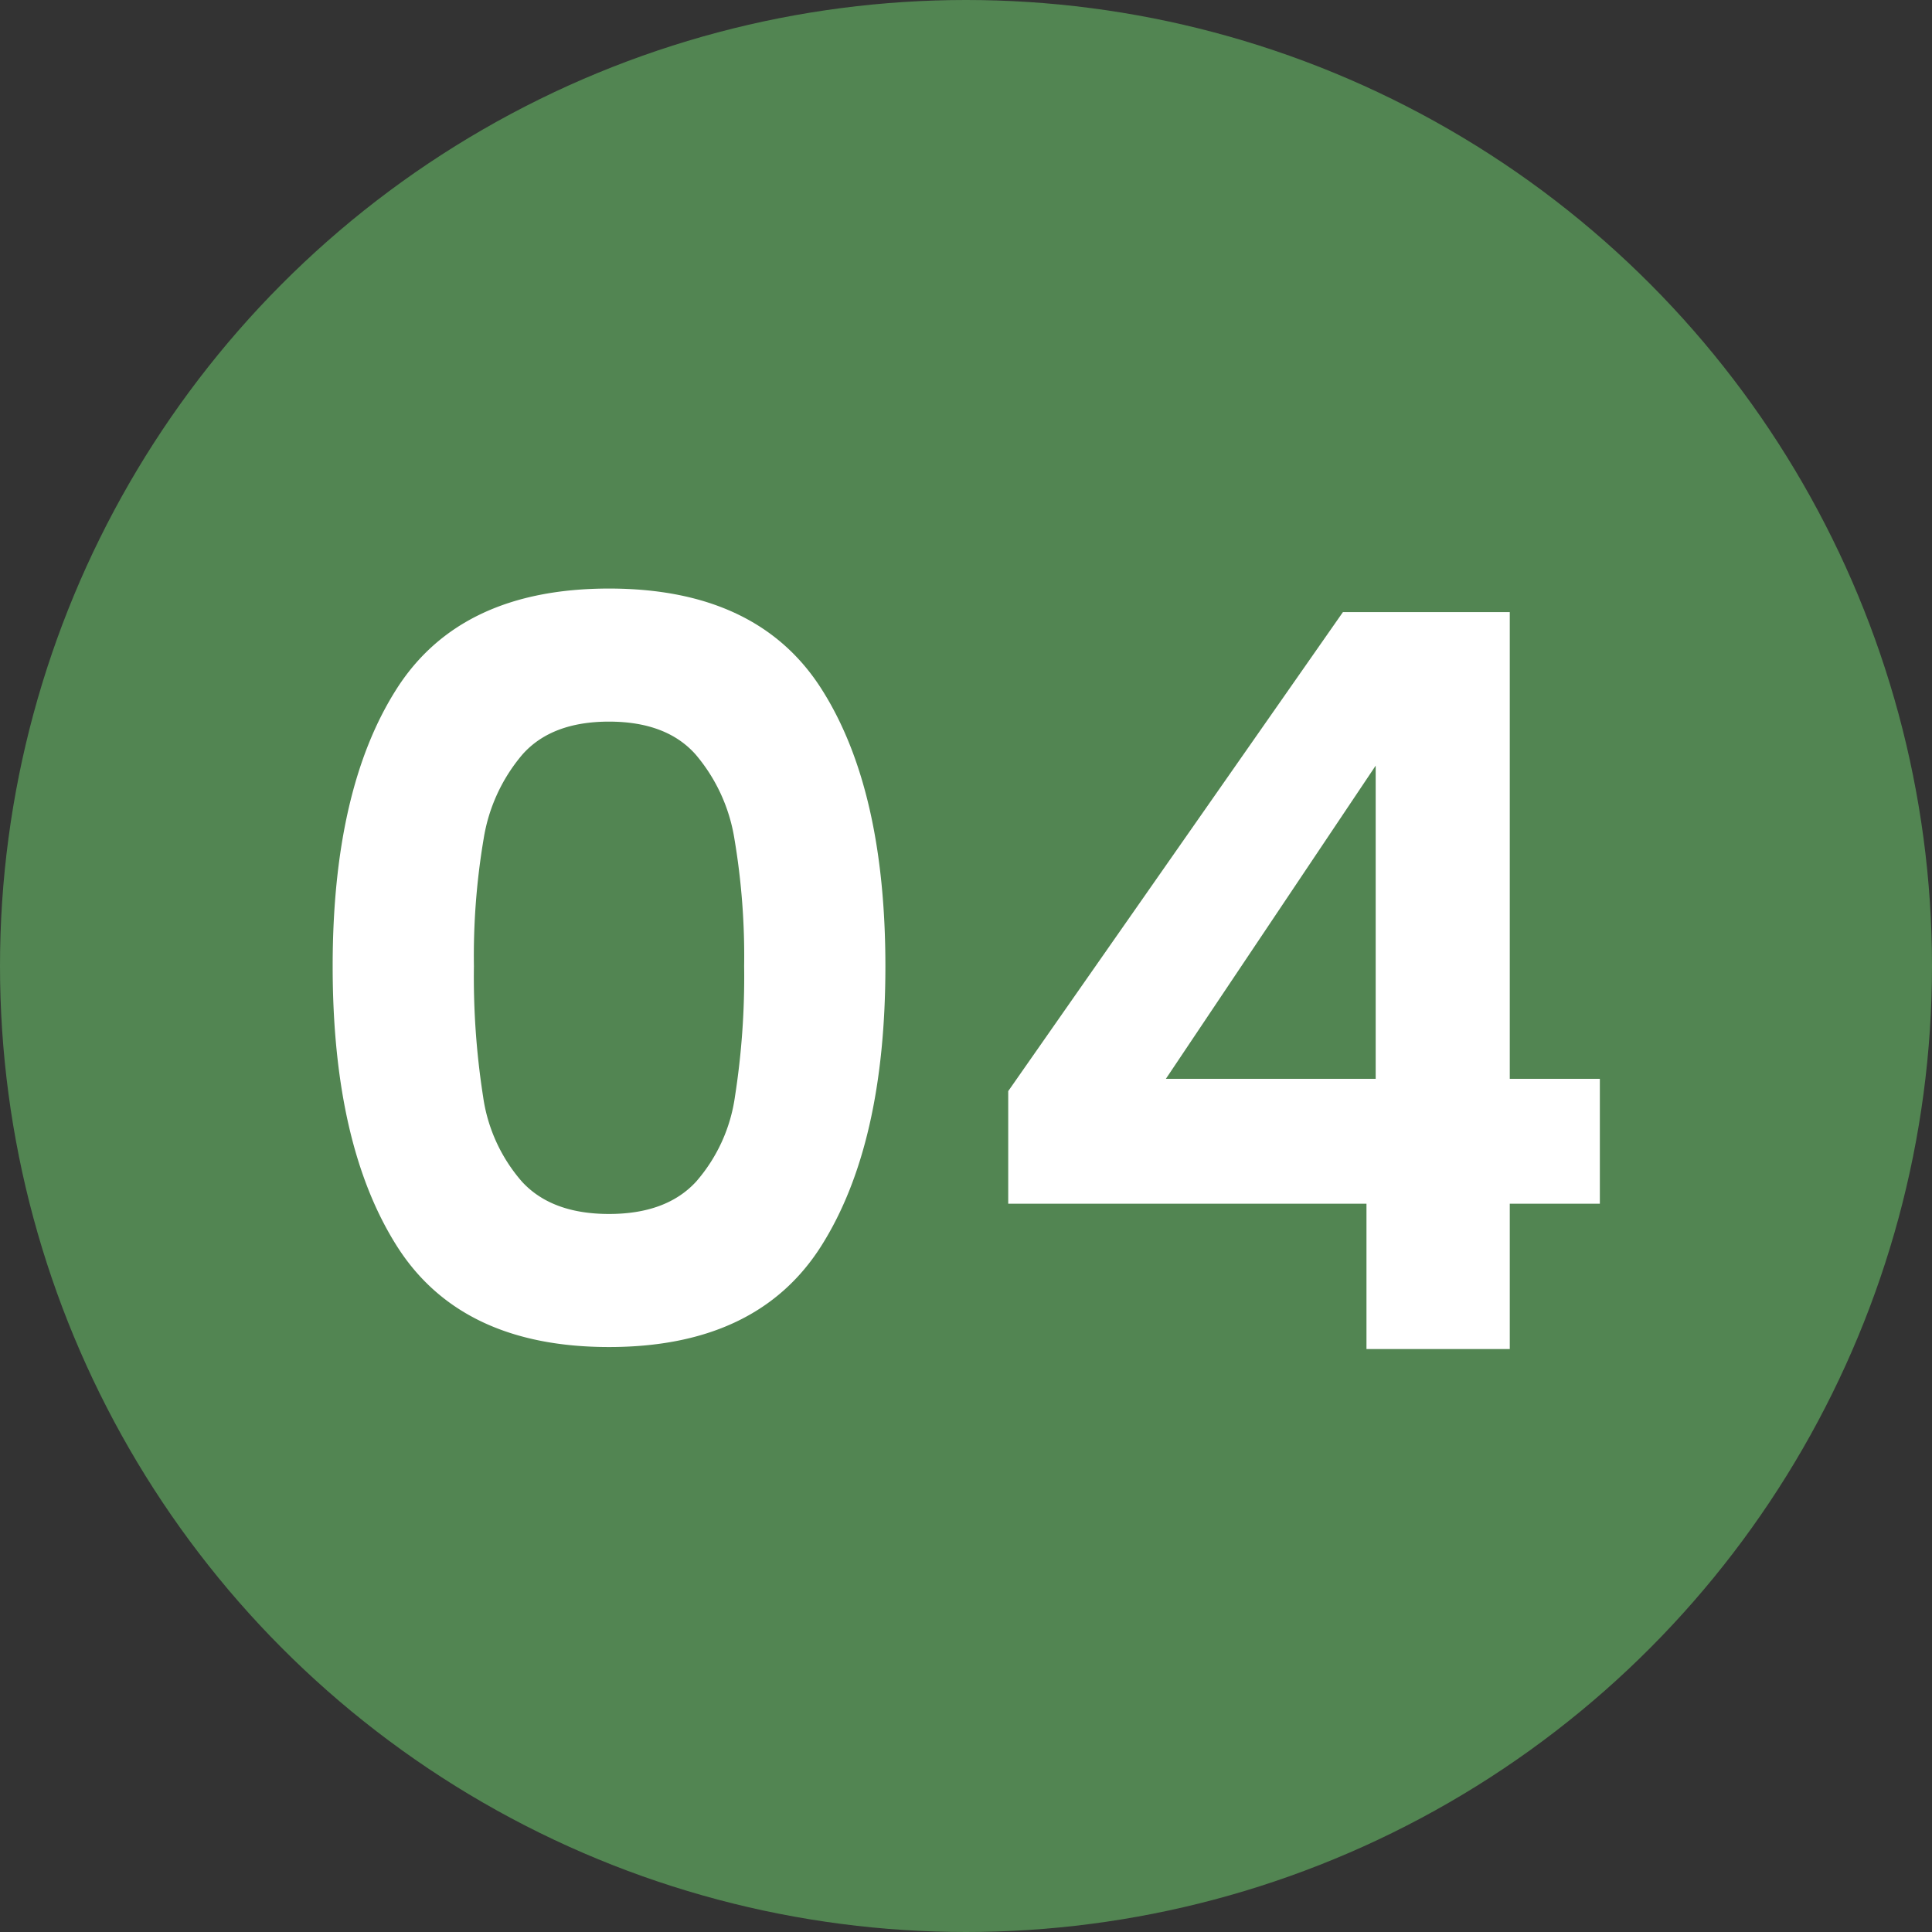
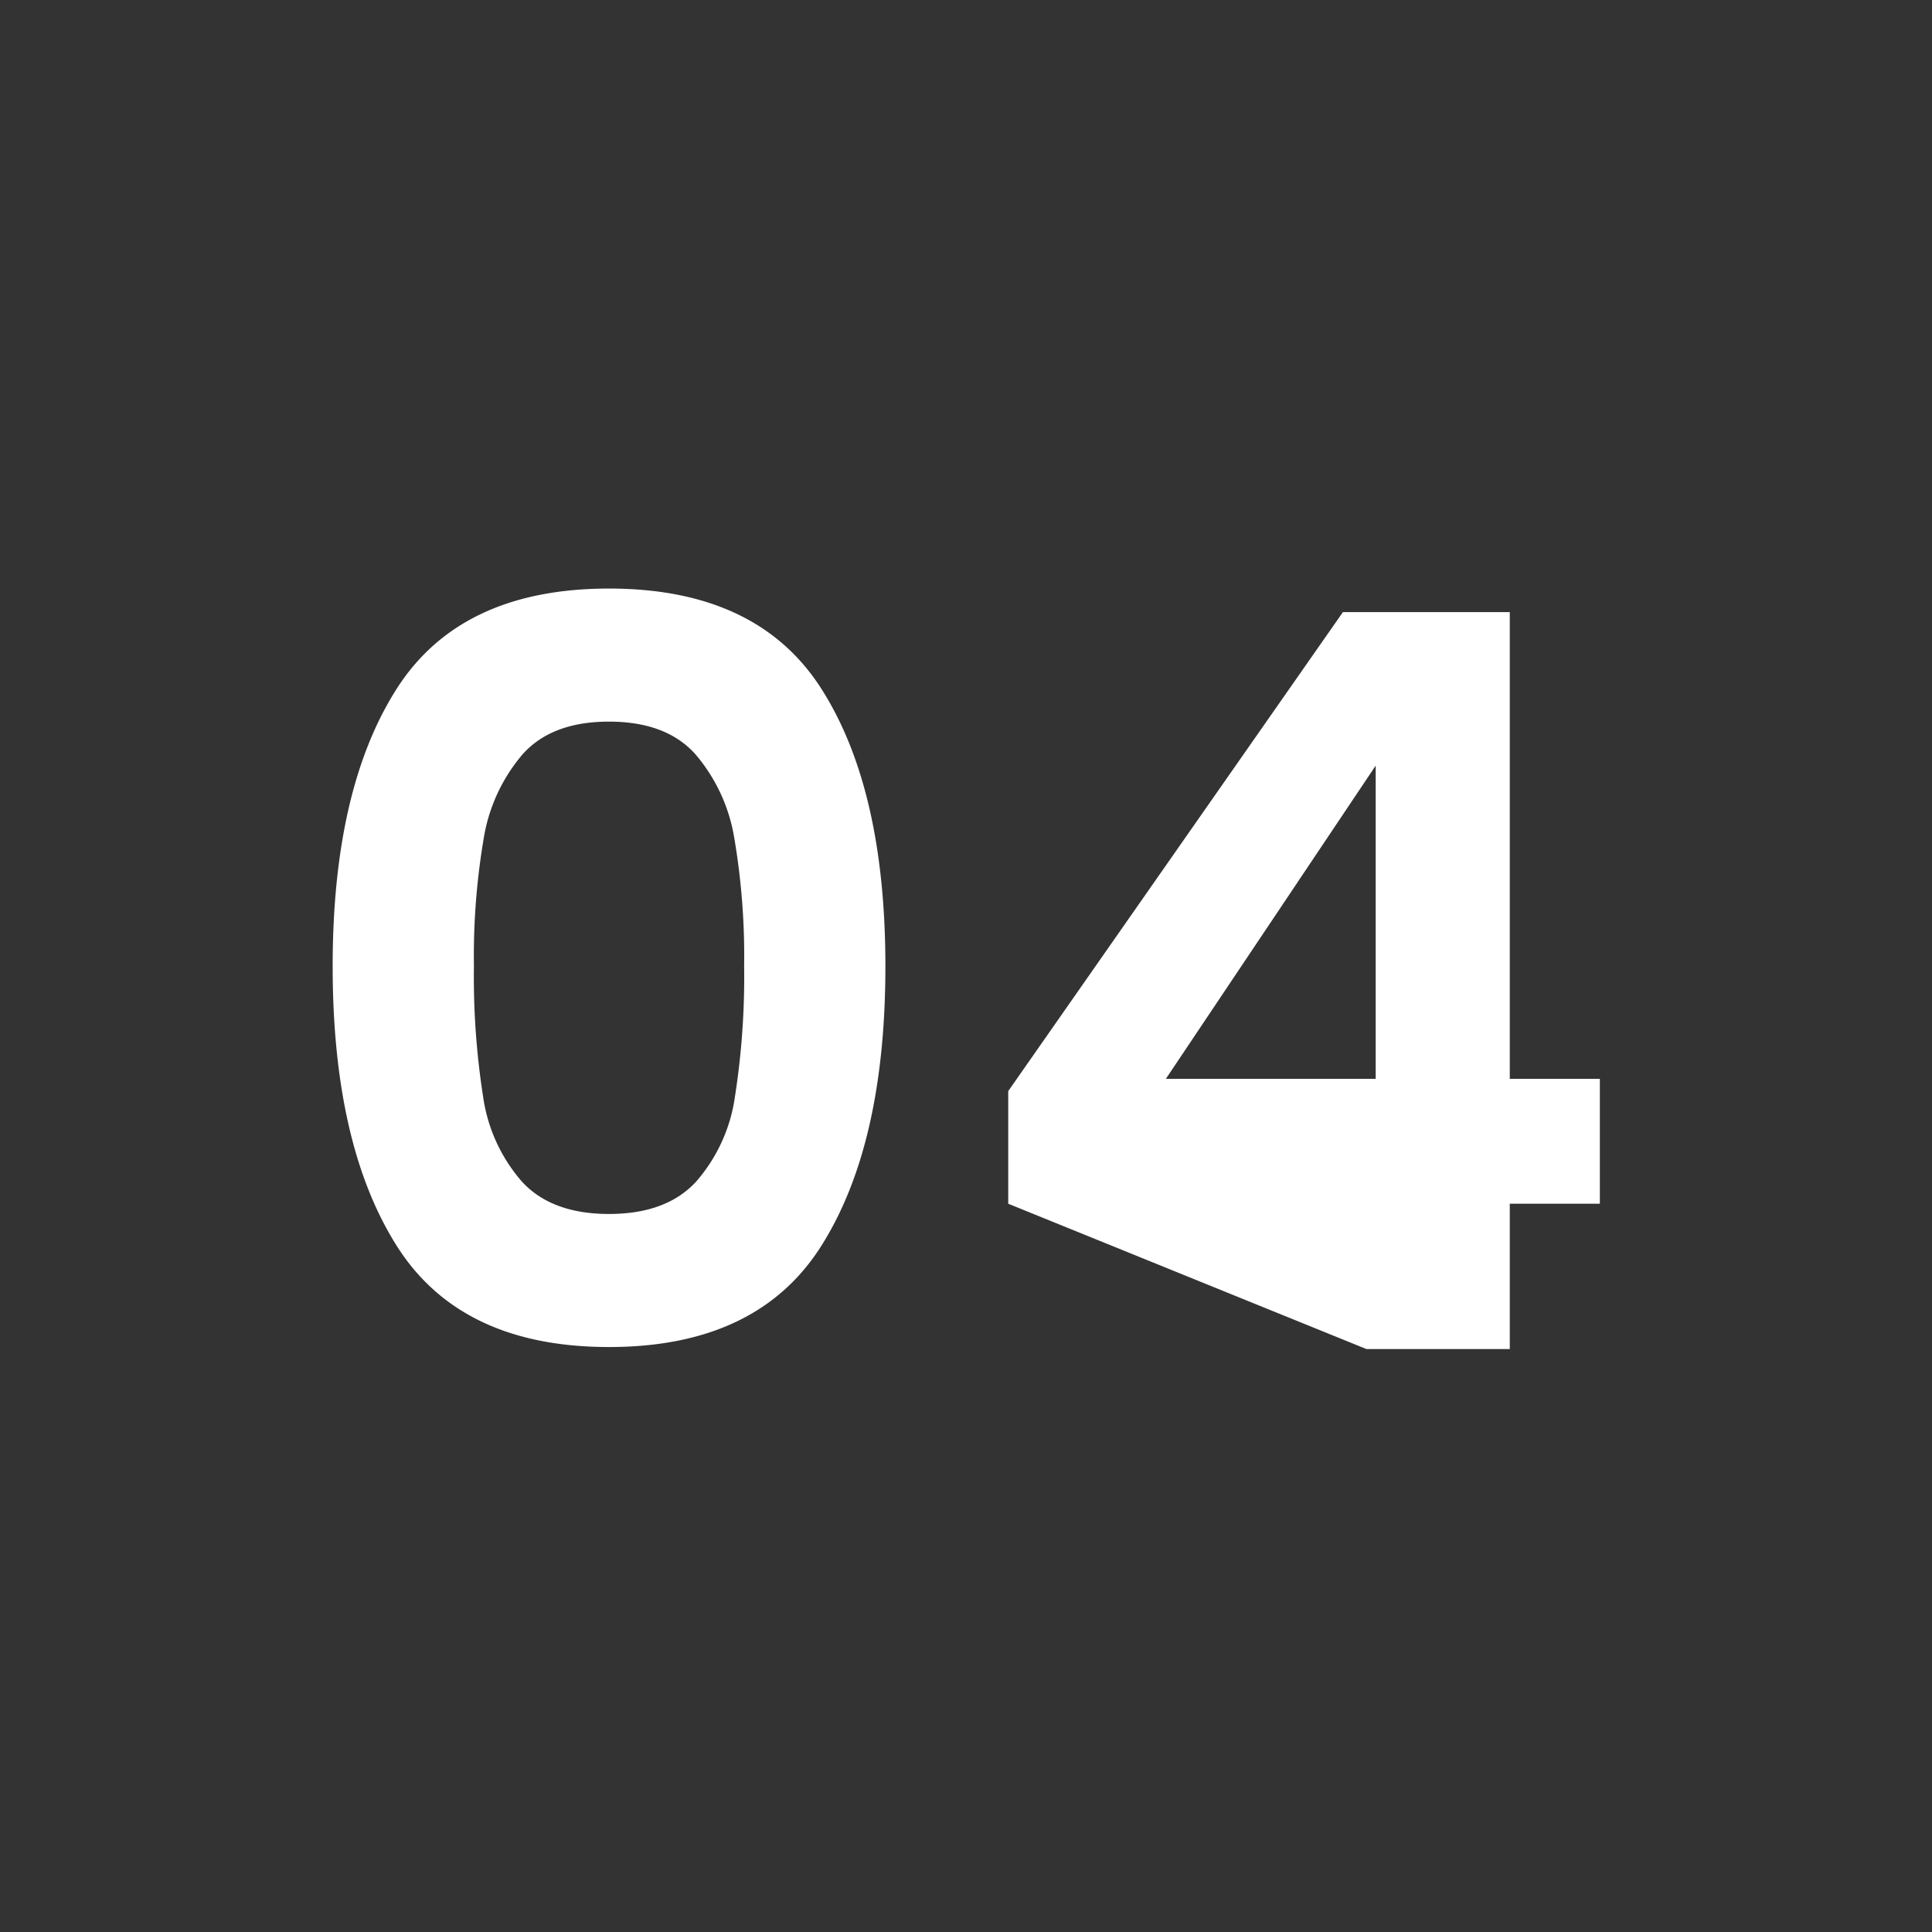
<svg xmlns="http://www.w3.org/2000/svg" width="151" height="151" viewBox="0 0 151 151">
  <rect x="0" y="0" width="151" height="151" fill="#333333" stroke="none" />
  <g id="concept02" transform="translate(316 -2875)">
-     <circle id="楕円形_16" data-name="楕円形 16" cx="75.5" cy="75.5" r="75.5" transform="translate(-316 2875)" fill="#528552" />
-     <path id="パス_43125" data-name="パス 43125" d="M-48.84-29.92q0-13.84,5-21.68t16.6-7.84q11.6,0,16.6,7.84t5,21.68q0,13.92-5,21.84T-27.24-.16q-11.6,0-16.6-7.92T-48.84-29.92Zm32.16,0a55.038,55.038,0,0,0-.76-9.96,13.422,13.422,0,0,0-3.04-6.6q-2.28-2.56-6.76-2.56T-34-46.48a13.422,13.422,0,0,0-3.04,6.6,55.038,55.038,0,0,0-.76,9.96,60.637,60.637,0,0,0,.72,10.2,12.8,12.8,0,0,0,3.04,6.64q2.32,2.52,6.8,2.52t6.8-2.52a12.8,12.8,0,0,0,3.04-6.64A60.637,60.637,0,0,0-16.68-29.92ZM3.96-11.36v-8.8L30.12-57.6H43.16v36.48H50.2v9.76H43.16V0H31.96V-11.36ZM32.68-45.6,16.28-21.12h16.4Z" transform="translate(-241.16 2980.44)" fill="#fff" />
+     <path id="パス_43125" data-name="パス 43125" d="M-48.84-29.92q0-13.84,5-21.68t16.6-7.84q11.6,0,16.6,7.84t5,21.68q0,13.92-5,21.84T-27.24-.16q-11.6,0-16.6-7.92T-48.84-29.92Zm32.16,0a55.038,55.038,0,0,0-.76-9.96,13.422,13.422,0,0,0-3.04-6.6q-2.28-2.56-6.76-2.56T-34-46.48a13.422,13.422,0,0,0-3.04,6.6,55.038,55.038,0,0,0-.76,9.96,60.637,60.637,0,0,0,.72,10.2,12.8,12.8,0,0,0,3.04,6.64q2.32,2.52,6.8,2.52t6.8-2.52a12.8,12.8,0,0,0,3.04-6.64A60.637,60.637,0,0,0-16.68-29.92ZM3.96-11.36v-8.8L30.12-57.6H43.16v36.48H50.2v9.76H43.16V0H31.96ZM32.68-45.6,16.28-21.12h16.4Z" transform="translate(-241.16 2980.44)" fill="#fff" />
  </g>
</svg>